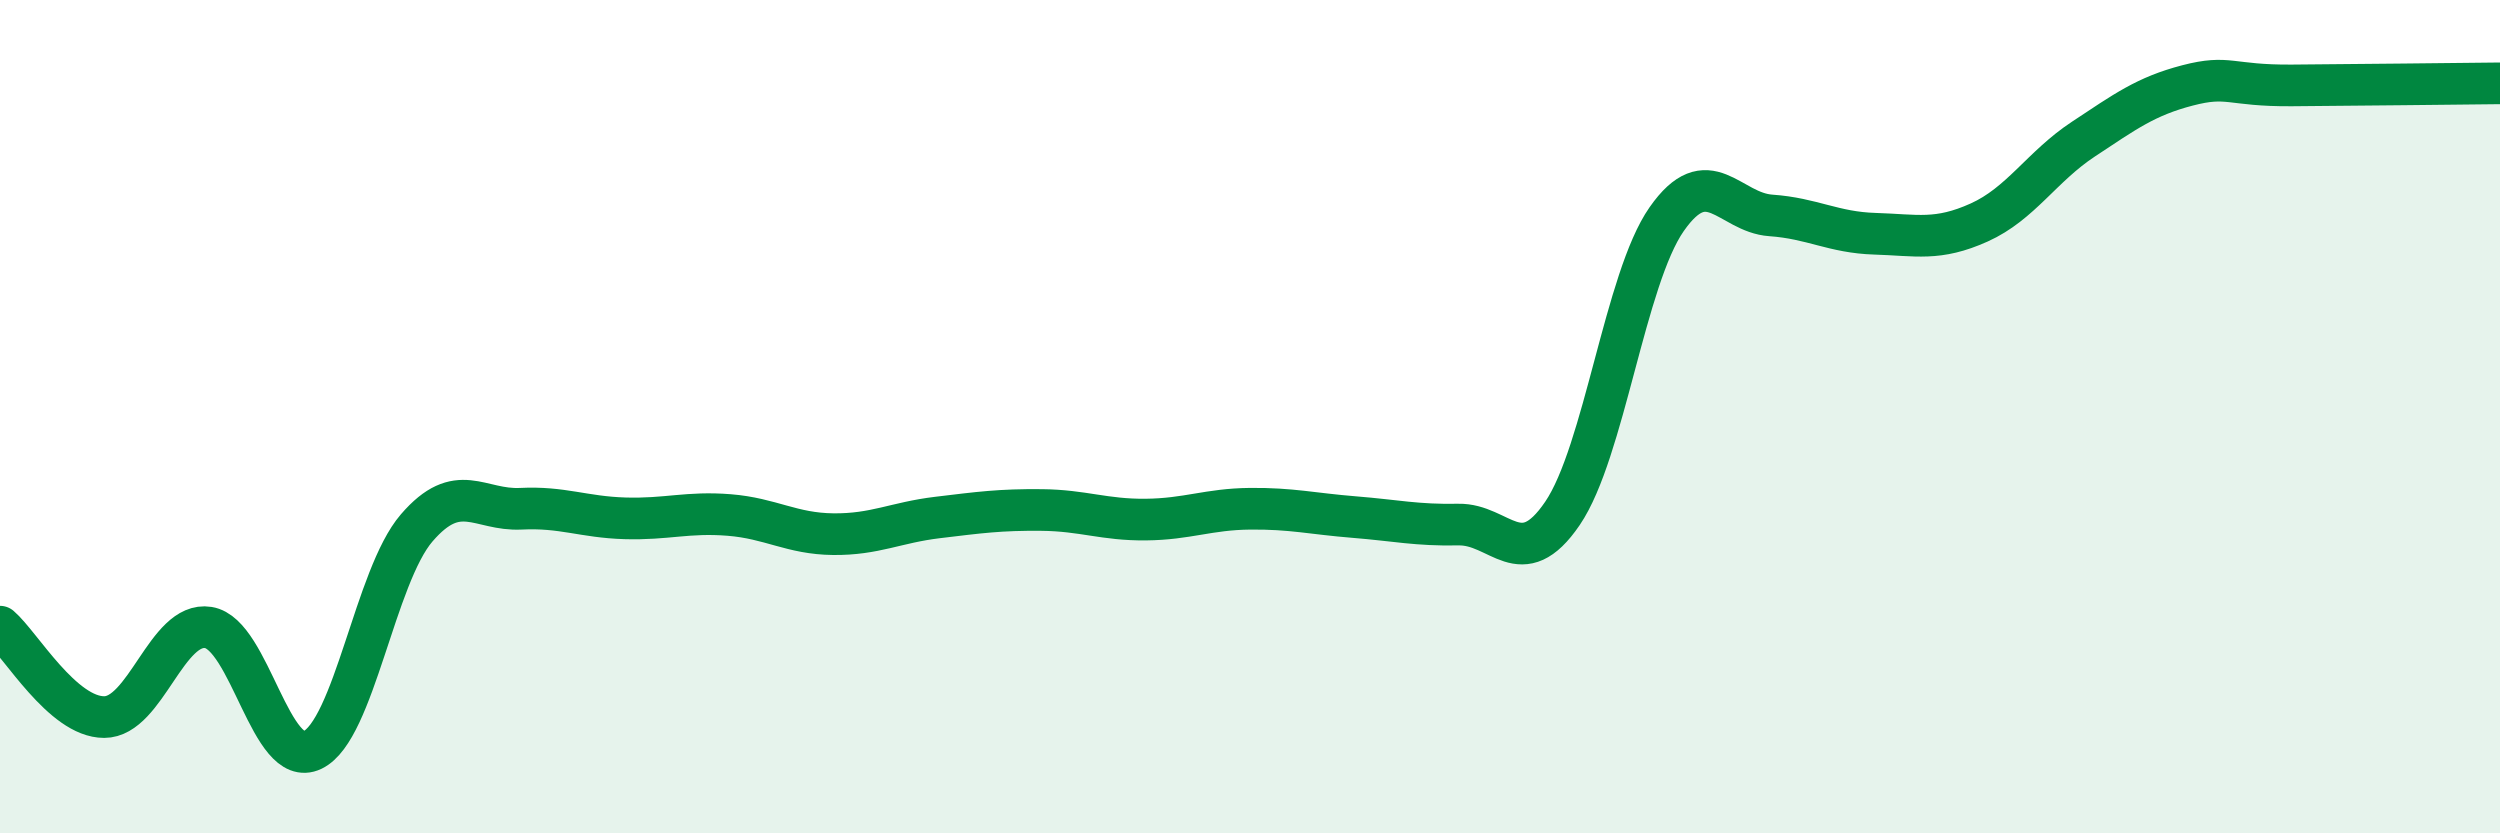
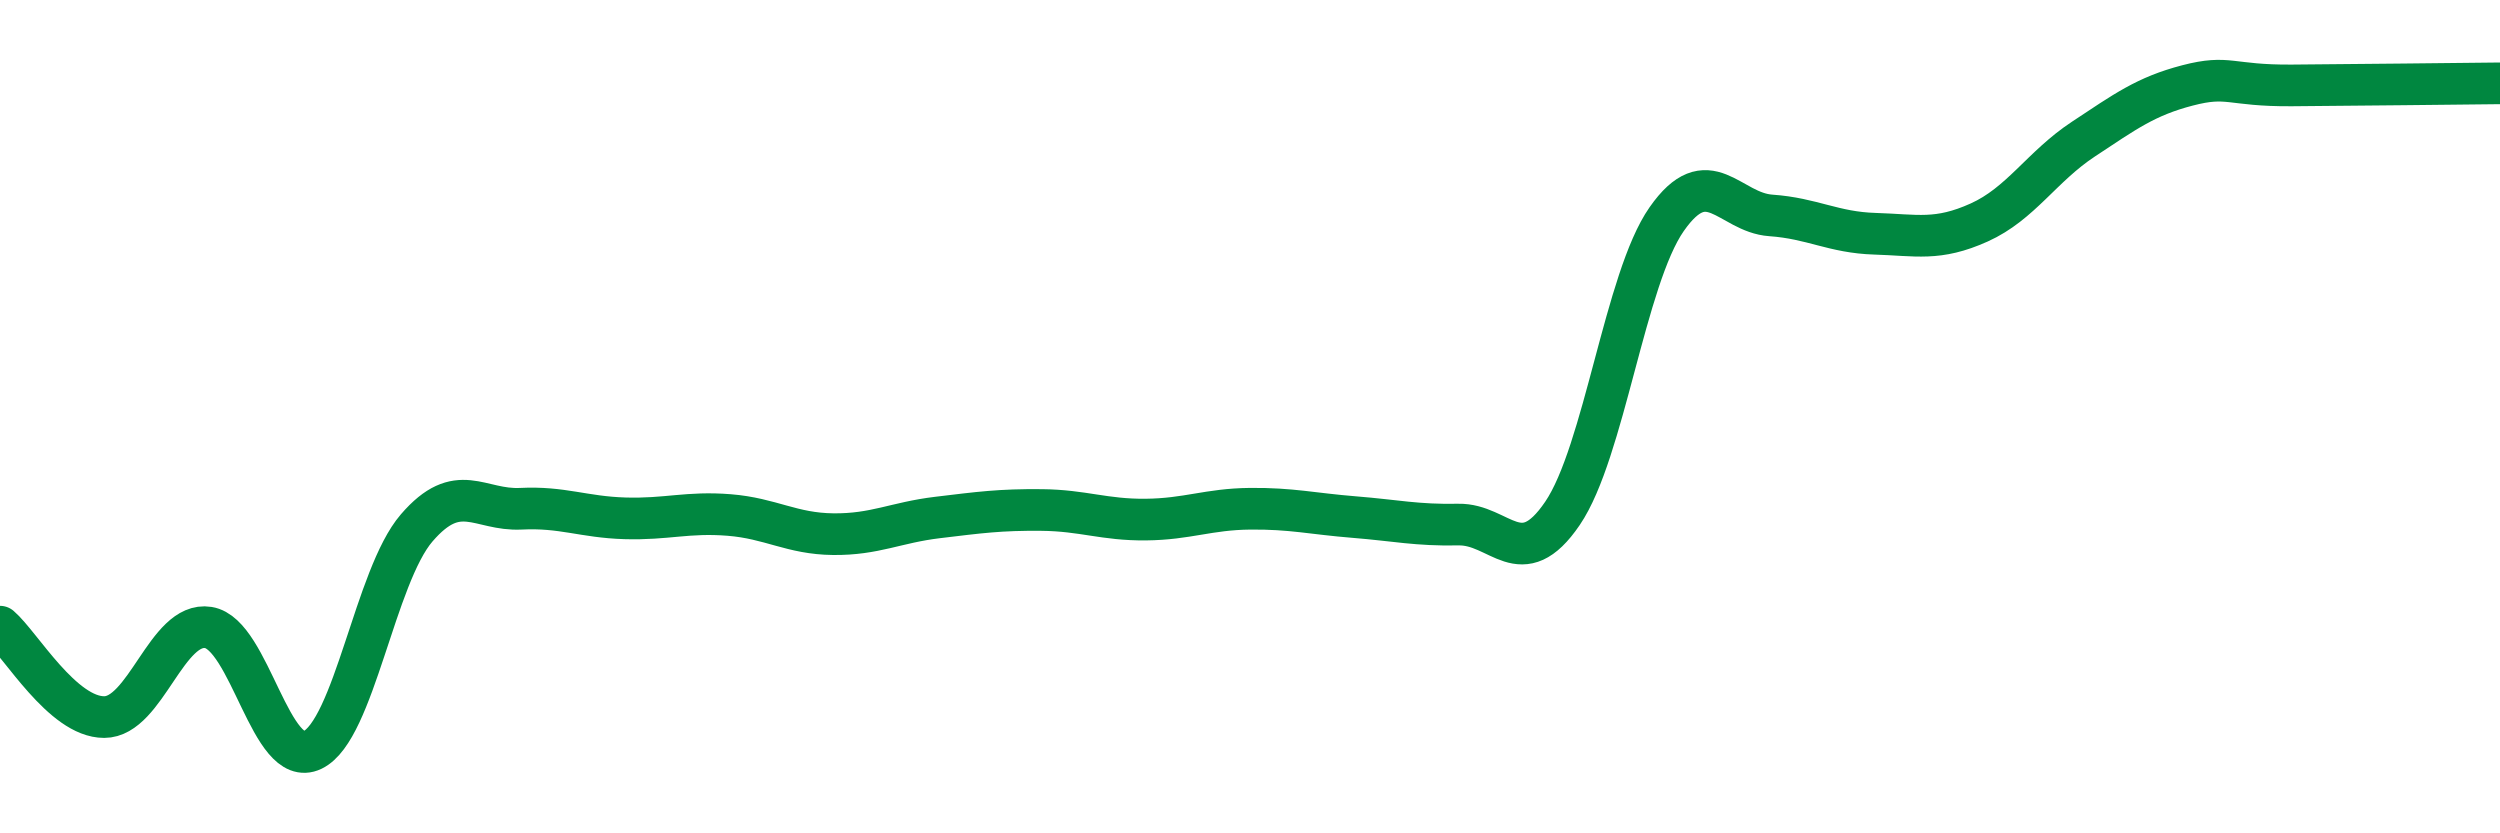
<svg xmlns="http://www.w3.org/2000/svg" width="60" height="20" viewBox="0 0 60 20">
-   <path d="M 0,15.04 C 0.5,15.47 1.5,17.21 2.5,17.21 C 3.5,17.21 4,14.9 5,15.06 C 6,15.22 6.5,18.48 7.5,18 C 8.5,17.52 9,13.83 10,12.67 C 11,11.51 11.5,12.26 12.5,12.21 C 13.5,12.16 14,12.41 15,12.44 C 16,12.47 16.5,12.28 17.5,12.36 C 18.5,12.44 19,12.81 20,12.82 C 21,12.83 21.5,12.54 22.5,12.42 C 23.5,12.3 24,12.23 25,12.24 C 26,12.25 26.5,12.48 27.5,12.47 C 28.5,12.46 29,12.22 30,12.21 C 31,12.2 31.5,12.33 32.5,12.41 C 33.5,12.49 34,12.61 35,12.59 C 36,12.57 36.5,13.79 37.5,12.32 C 38.5,10.85 39,6.69 40,5.26 C 41,3.83 41.5,5.1 42.5,5.17 C 43.5,5.24 44,5.58 45,5.61 C 46,5.64 46.5,5.79 47.5,5.34 C 48.5,4.89 49,4 50,3.34 C 51,2.68 51.5,2.31 52.5,2.05 C 53.5,1.79 53.5,2.06 55,2.05 C 56.5,2.04 59,2.01 60,2L60 20L0 20Z" fill="#008740" opacity="0.1" stroke-linecap="round" stroke-linejoin="round" />
  <path d="M 0,15.04 C 0.5,15.47 1.5,17.21 2.5,17.21 C 3.5,17.21 4,14.9 5,15.06 C 6,15.22 6.5,18.48 7.5,18 C 8.5,17.52 9,13.83 10,12.67 C 11,11.51 11.5,12.26 12.5,12.21 C 13.5,12.16 14,12.41 15,12.44 C 16,12.47 16.5,12.28 17.5,12.36 C 18.5,12.44 19,12.81 20,12.82 C 21,12.83 21.5,12.54 22.5,12.42 C 23.5,12.3 24,12.23 25,12.24 C 26,12.25 26.5,12.48 27.5,12.47 C 28.5,12.46 29,12.22 30,12.21 C 31,12.2 31.5,12.33 32.5,12.41 C 33.5,12.49 34,12.61 35,12.59 C 36,12.57 36.5,13.79 37.5,12.32 C 38.5,10.85 39,6.69 40,5.26 C 41,3.83 41.5,5.1 42.5,5.17 C 43.5,5.24 44,5.58 45,5.61 C 46,5.64 46.5,5.79 47.5,5.34 C 48.5,4.89 49,4 50,3.34 C 51,2.68 51.5,2.31 52.5,2.05 C 53.5,1.79 53.5,2.06 55,2.05 C 56.5,2.04 59,2.01 60,2" stroke="#008740" stroke-width="1" fill="none" stroke-linecap="round" stroke-linejoin="round" />
</svg>